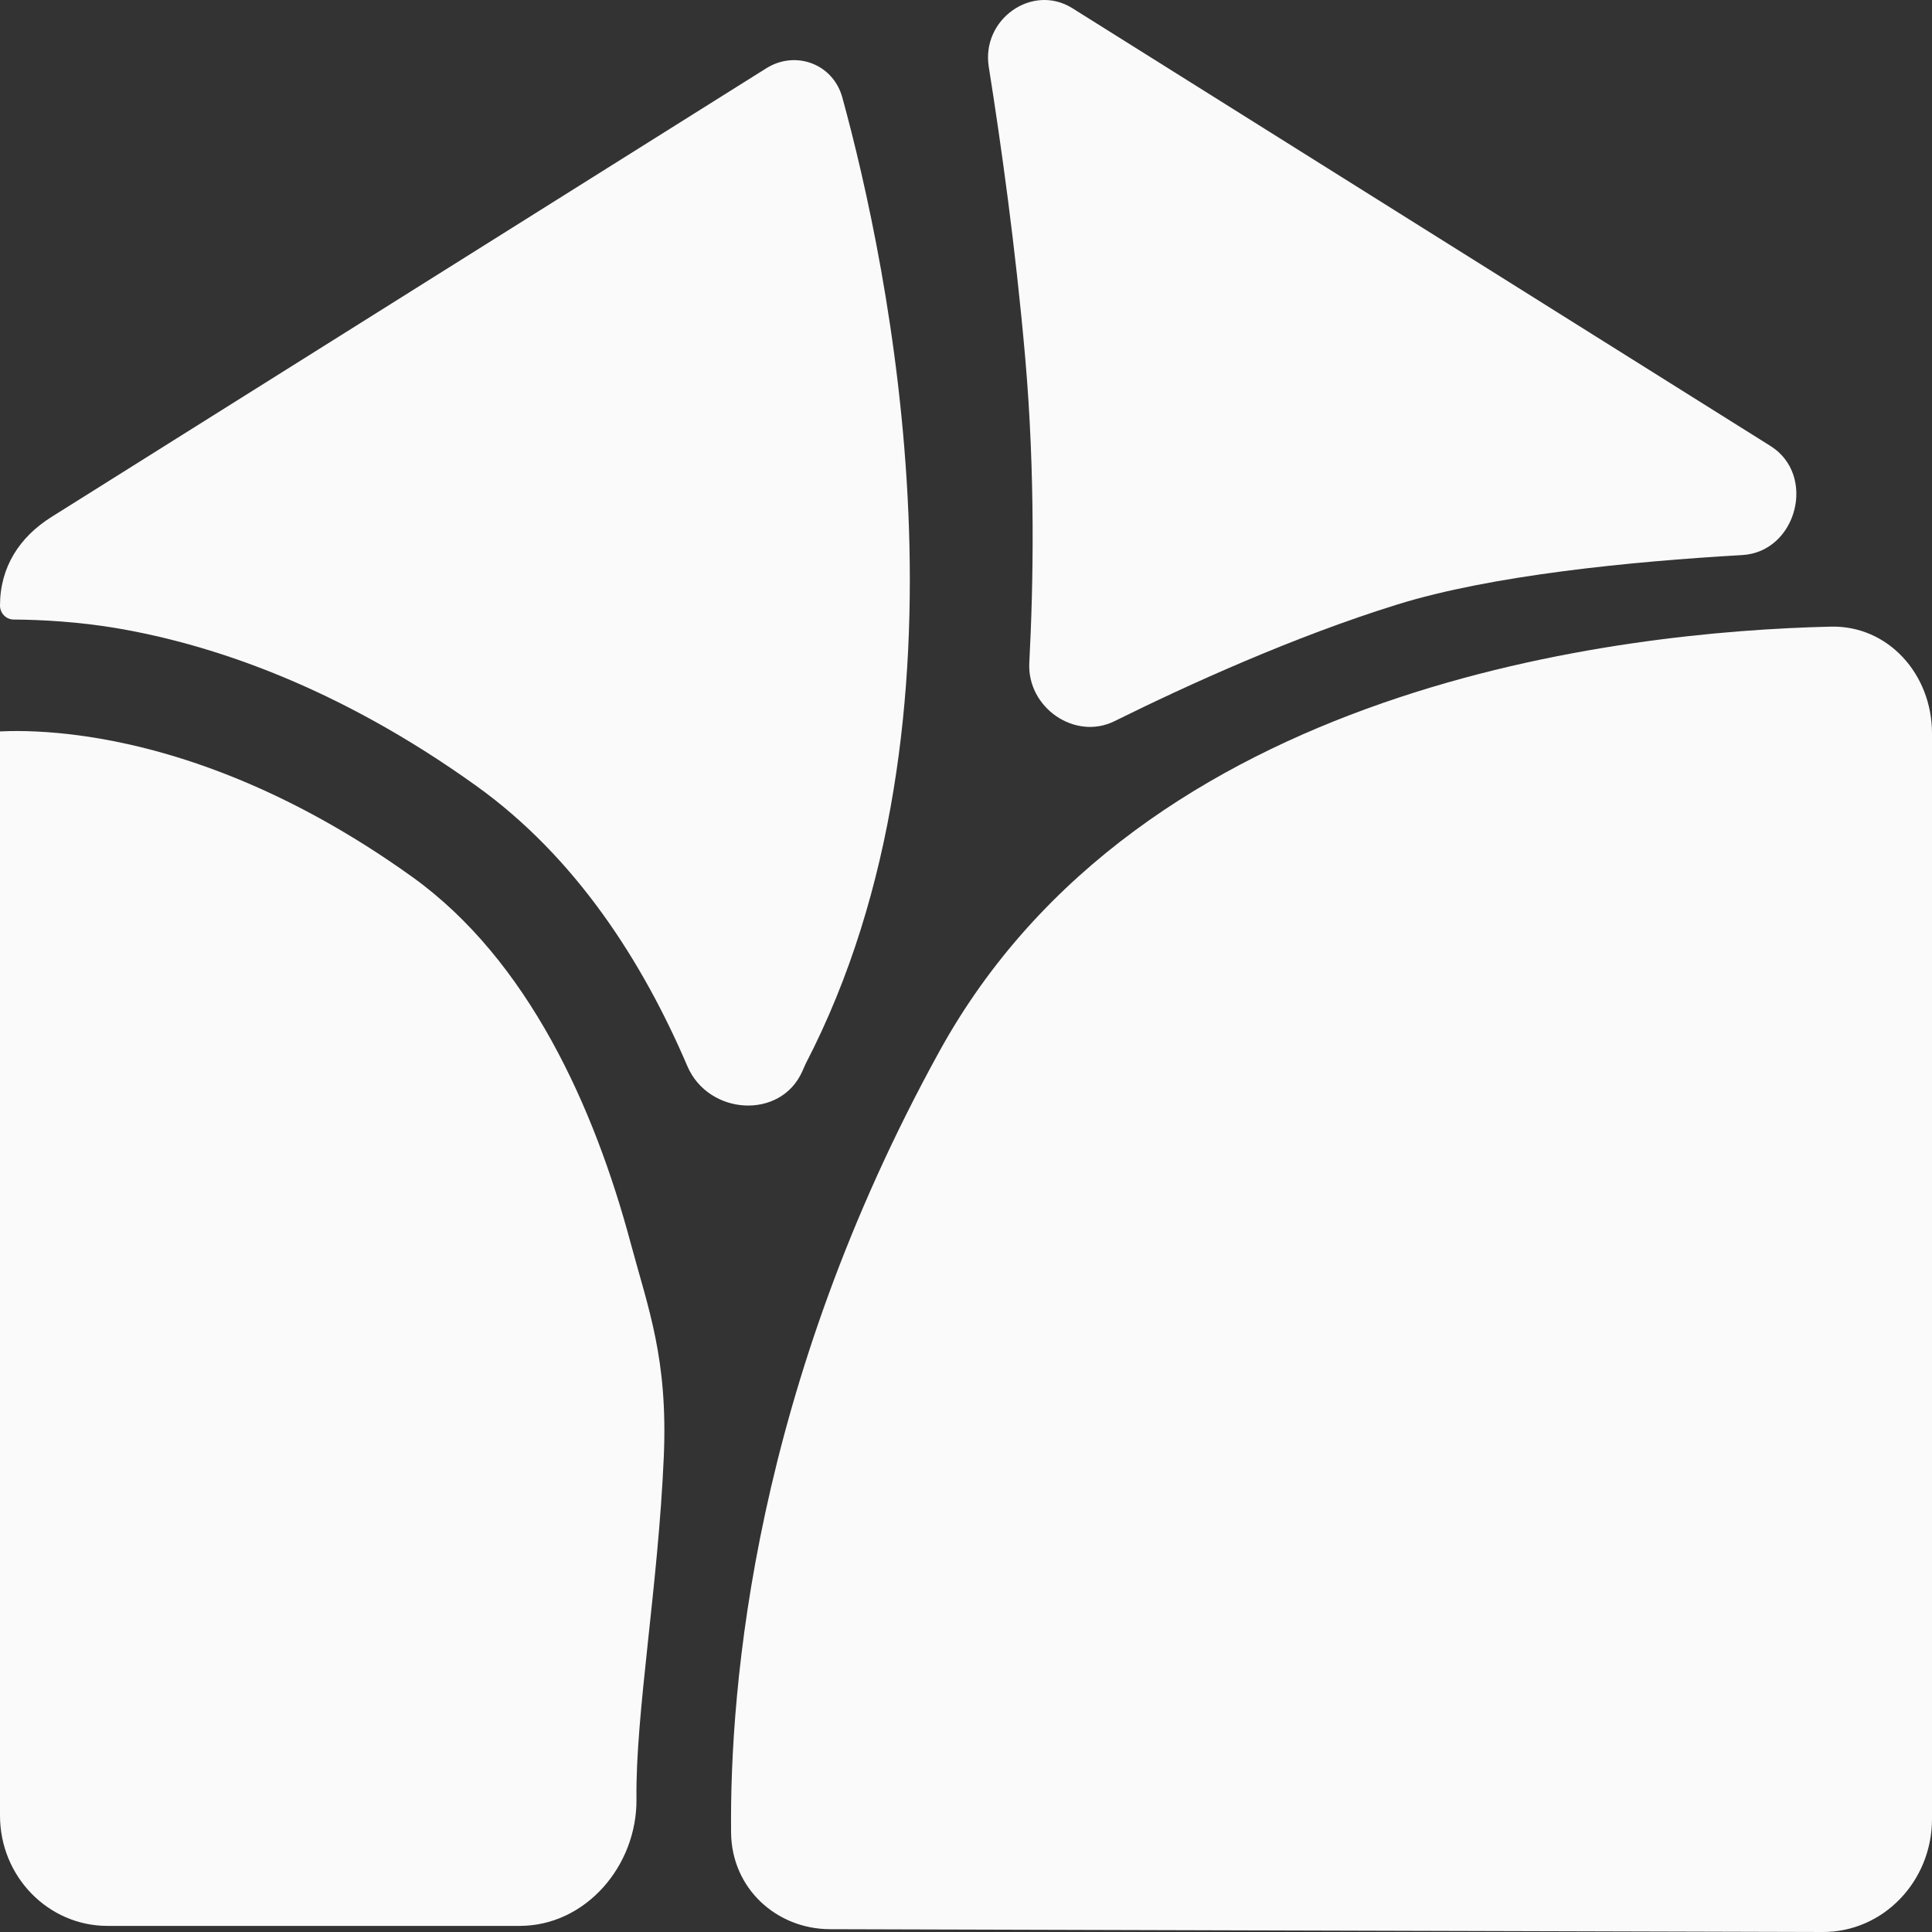
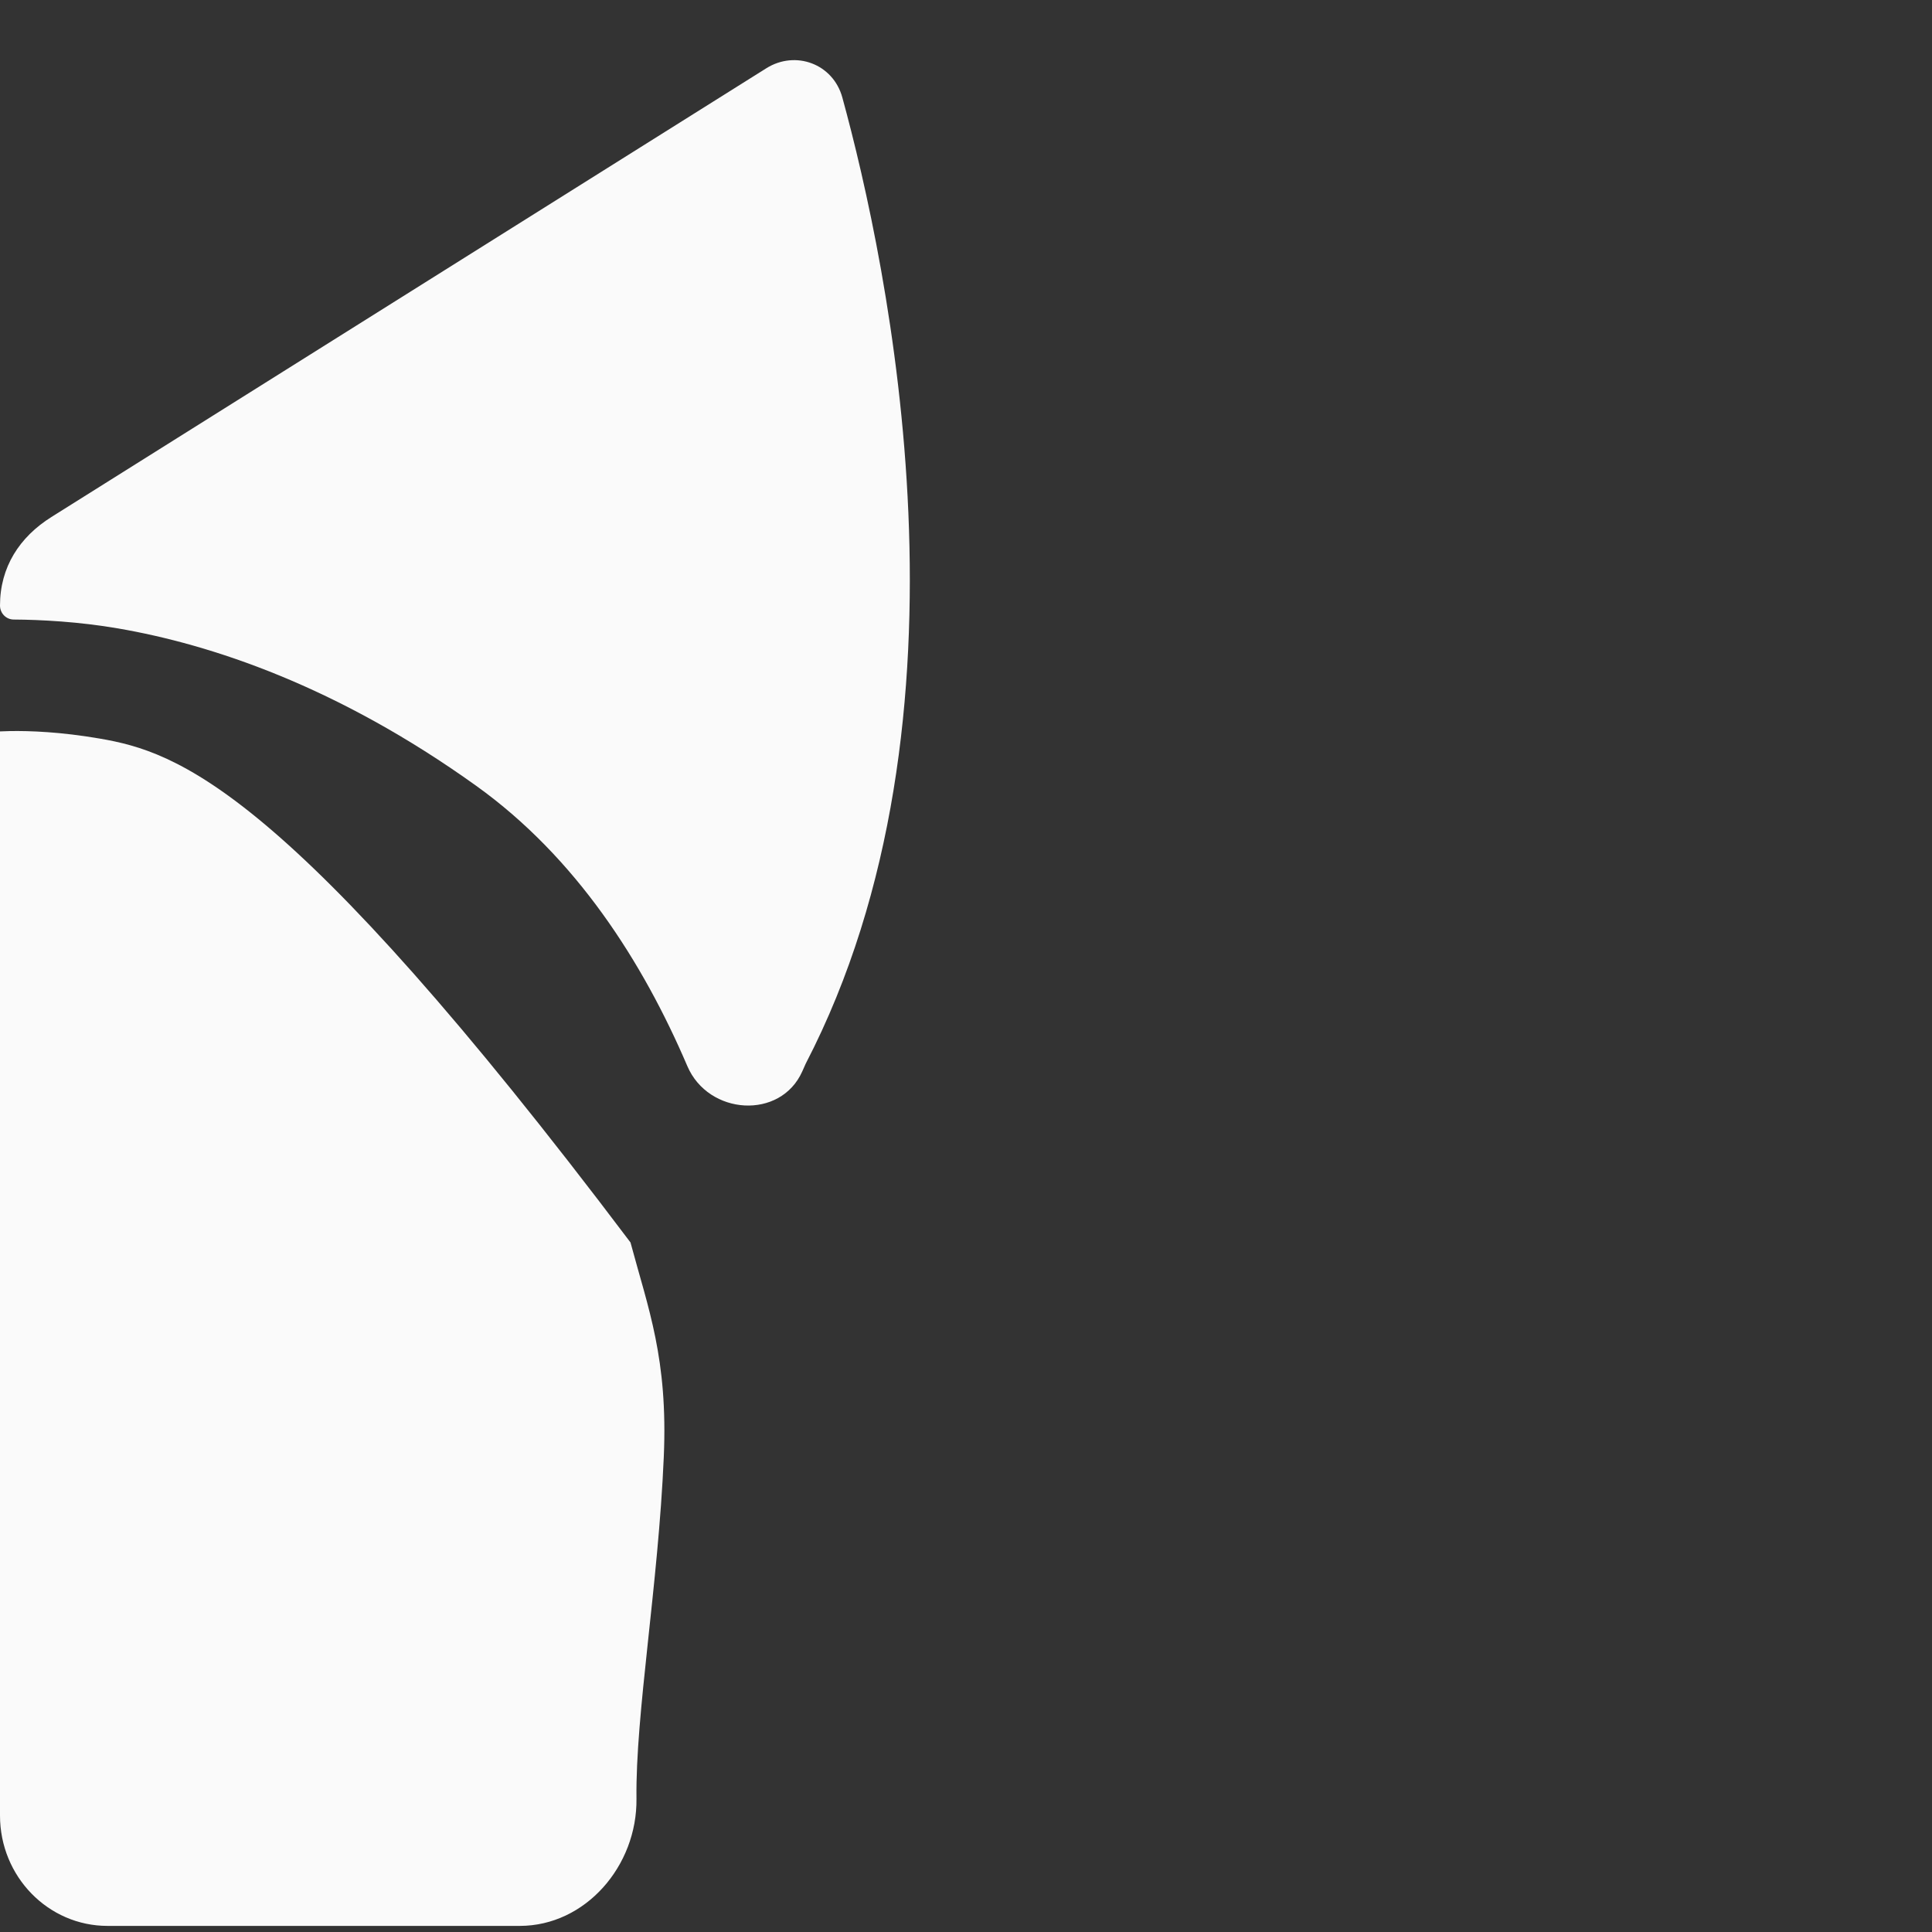
<svg xmlns="http://www.w3.org/2000/svg" width="64" height="64" viewBox="0 0 64 64" fill="none">
  <rect x="0" y="0" width="64" height="64" fill="#333333" stroke="none" />
-   <path d="M60.647 20.758C53.699 20.92 37.821 22.669 31.124 34.818C24.989 45.946 24.169 55.844 24.218 60.711C24.237 62.555 25.719 63.902 27.495 63.907L60.381 64C62.378 64.006 64 62.326 64 60.253V24.296C64 22.328 62.541 20.713 60.647 20.758Z" fill="#FAFAFA" />
-   <path d="M0 24.229V60.142C0 62.161 1.595 63.798 3.563 63.798H17.217C19.392 63.798 21.113 61.812 21.084 59.58C21.049 56.782 21.805 52.536 21.989 48.258C22.129 45.004 21.476 43.358 20.886 41.158C19.685 36.681 17.503 31.809 13.655 29.048C9.513 26.077 5.864 24.907 3.302 24.466C2.017 24.245 0.998 24.206 0.319 24.218C0.203 24.221 0.096 24.224 0 24.229Z" fill="#FAFAFA" />
+   <path d="M0 24.229V60.142C0 62.161 1.595 63.798 3.563 63.798H17.217C19.392 63.798 21.113 61.812 21.084 59.58C21.049 56.782 21.805 52.536 21.989 48.258C22.129 45.004 21.476 43.358 20.886 41.158C9.513 26.077 5.864 24.907 3.302 24.466C2.017 24.245 0.998 24.206 0.319 24.218C0.203 24.221 0.096 24.224 0 24.229Z" fill="#FAFAFA" />
  <path d="M0 20.06C2.53233e-07 20.316 0.204 20.522 0.453 20.523C1.35 20.528 2.621 20.595 3.915 20.818C6.983 21.346 11.155 22.717 15.779 26.034C19.084 28.405 21.291 31.862 22.77 35.318C23.466 36.943 25.855 37.106 26.576 35.492L26.691 35.234C32.631 23.775 29.415 8.746 27.904 3.231C27.598 2.112 26.351 1.655 25.384 2.262L1.704 17.126C0.645 17.791 0 18.787 0 20.06Z" fill="#FAFAFA" />
-   <path d="M35.524 0.272L58.65 14.774C60.189 15.739 59.519 18.283 57.717 18.387C53.98 18.602 49.401 19.059 46.29 20.024C42.86 21.088 39.34 22.691 36.918 23.89C35.61 24.538 34.018 23.441 34.097 21.953C34.232 19.394 34.3 15.72 33.96 11.834C33.643 8.21 33.158 4.754 32.754 2.213C32.504 0.637 34.196 -0.56 35.524 0.272Z" fill="#FAFAFA" />
</svg>